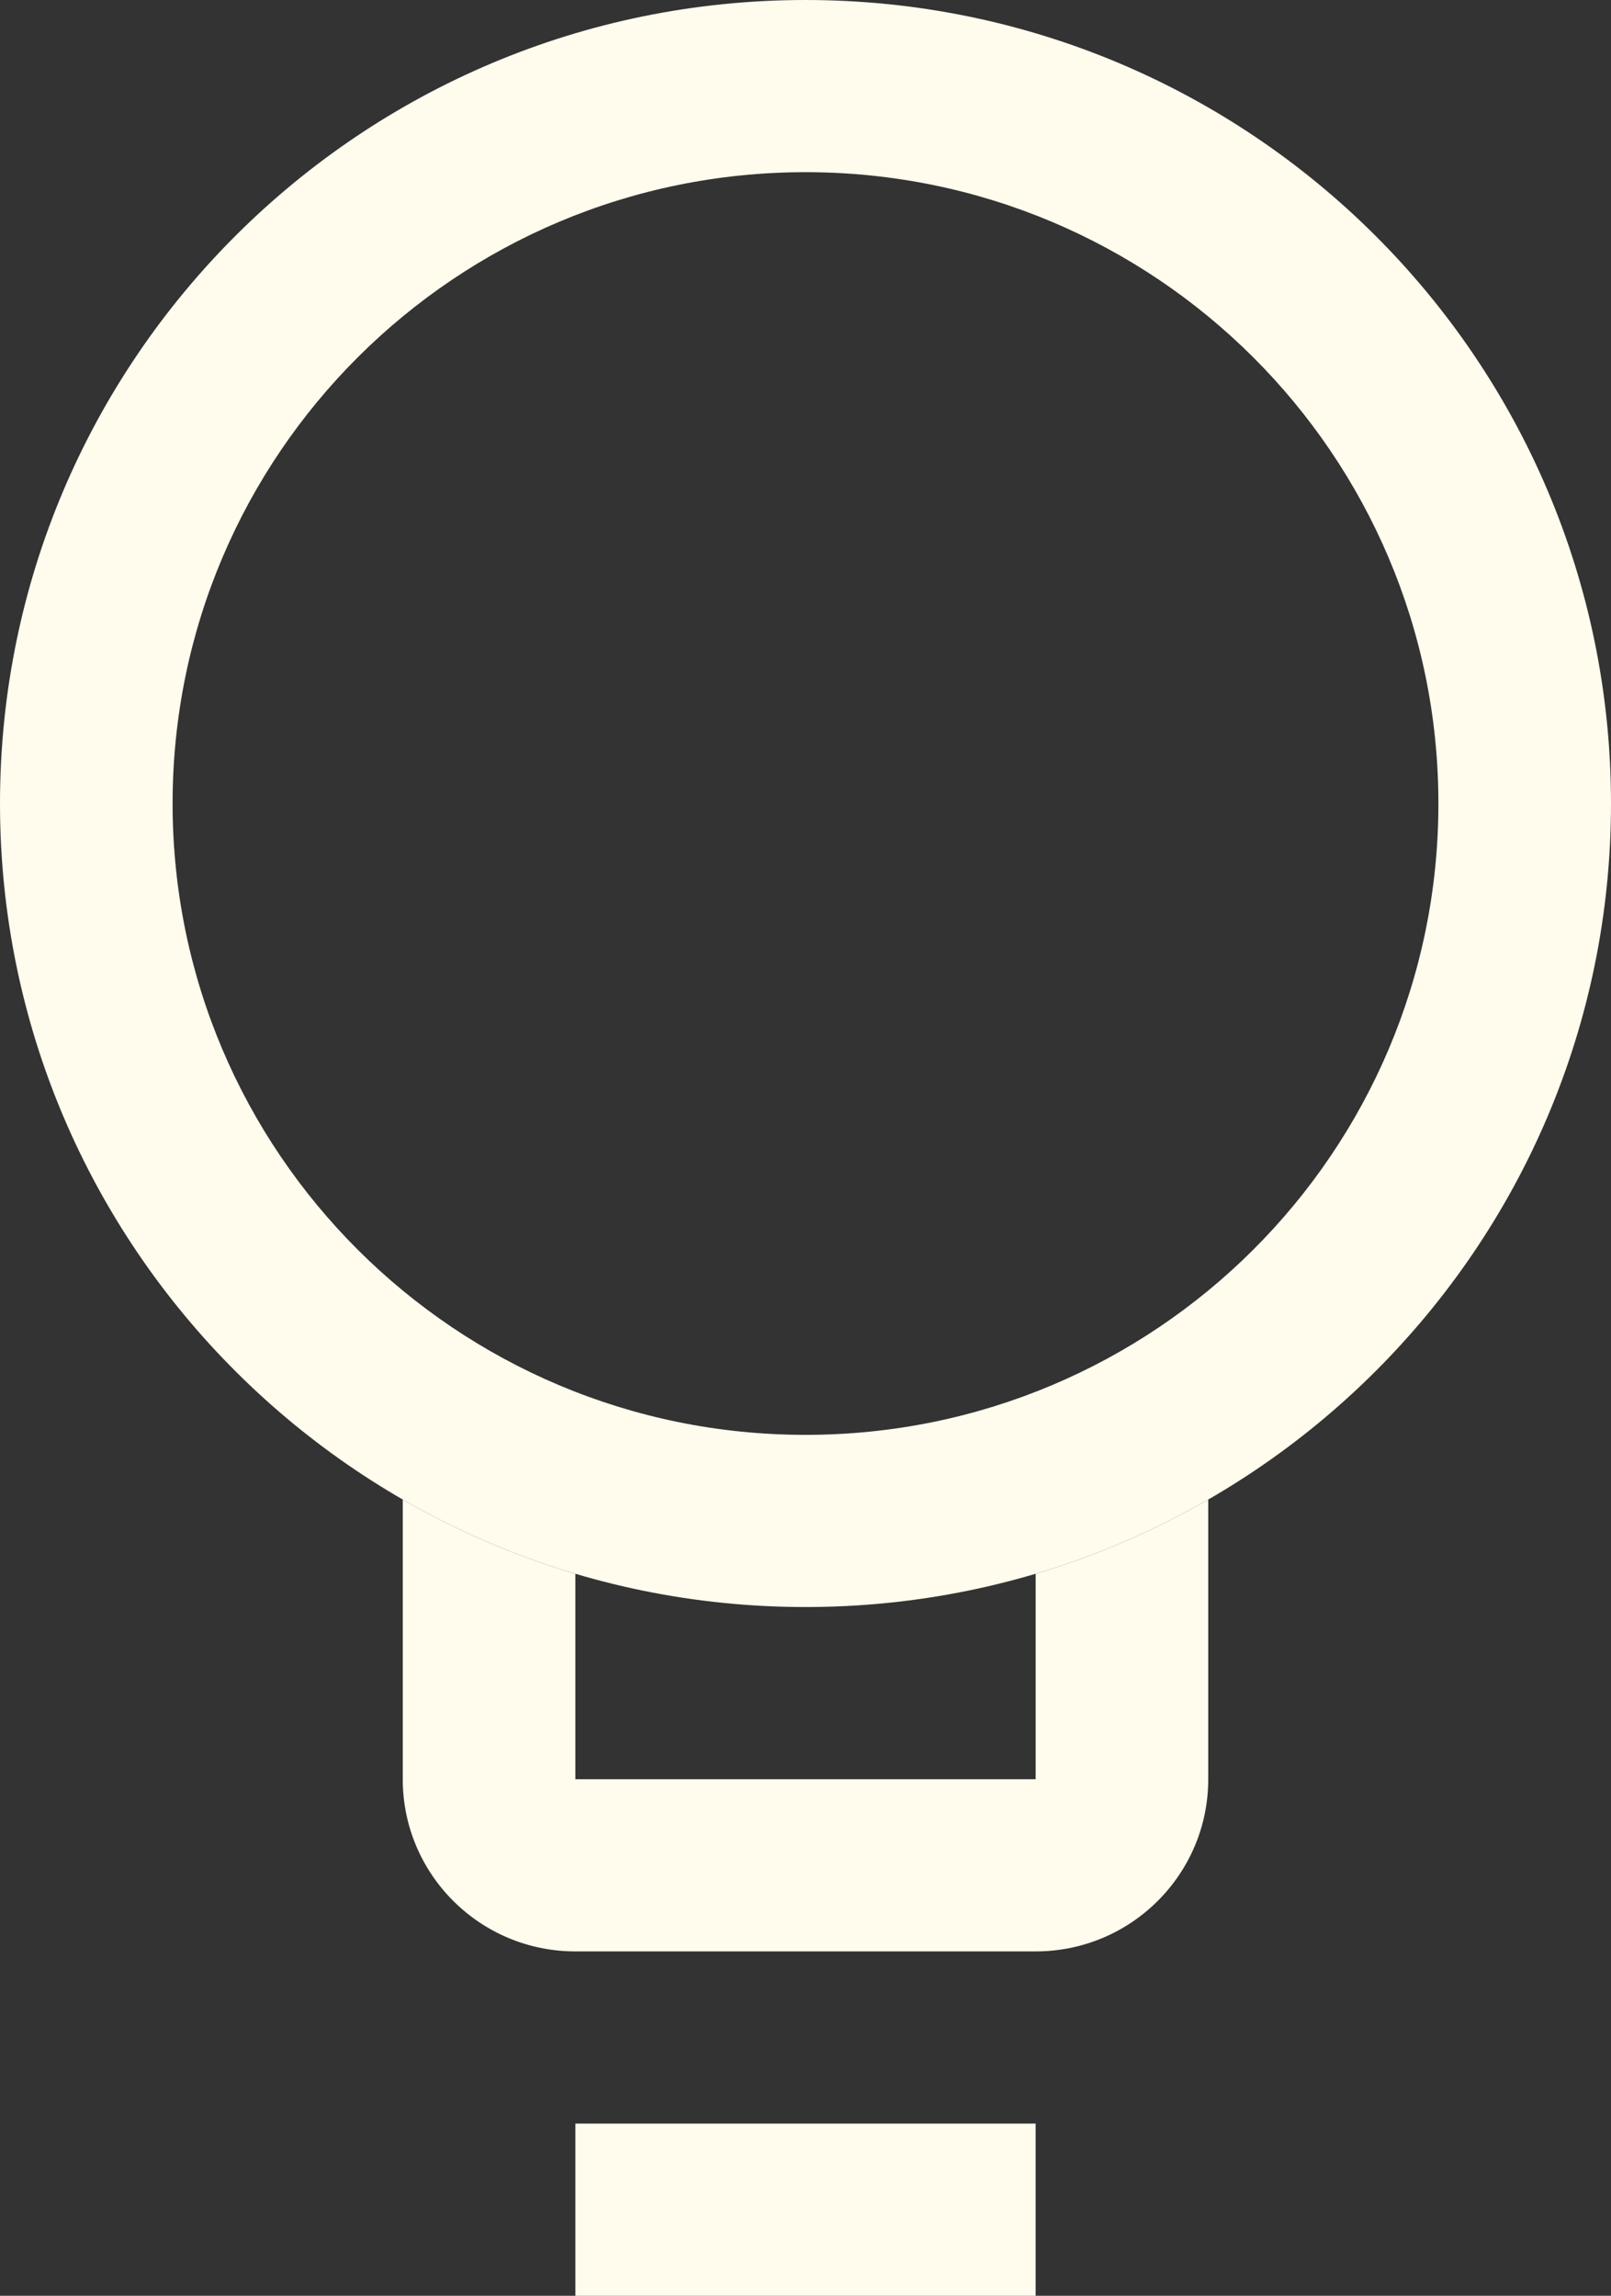
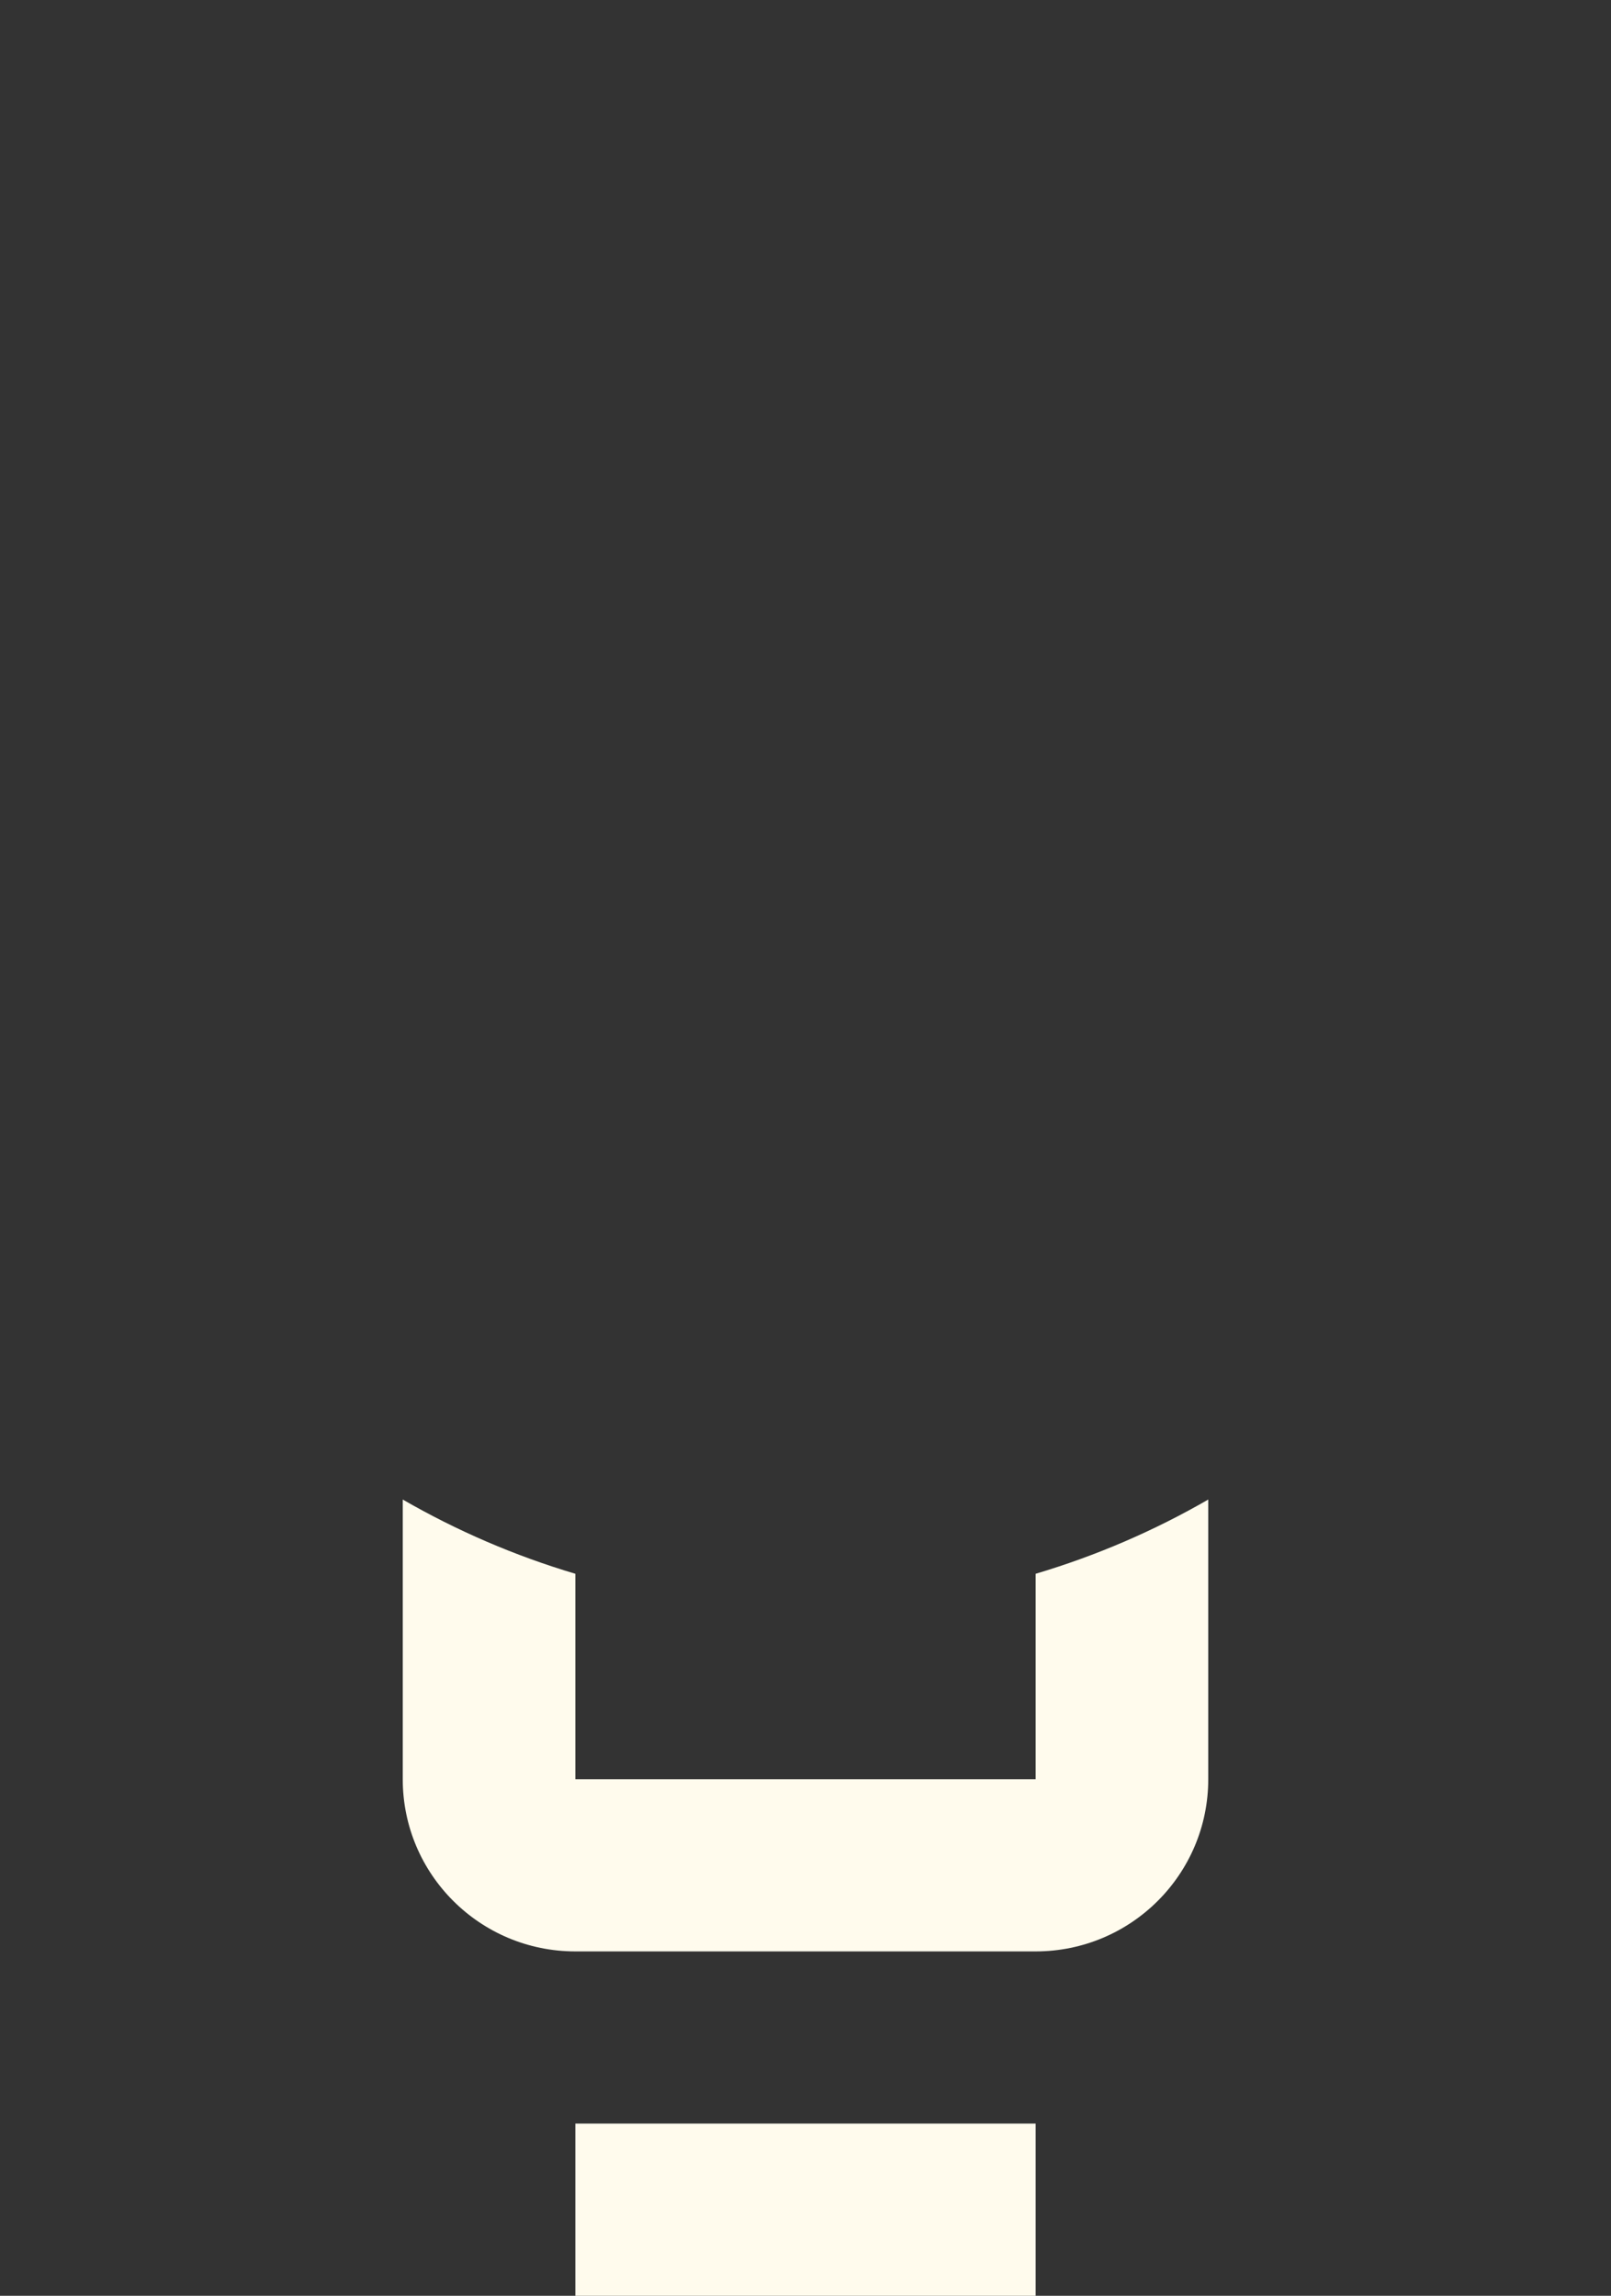
<svg xmlns="http://www.w3.org/2000/svg" width="73" height="104" viewBox="0 0 73 104" fill="none">
  <rect x="0" y="0" width="73" height="104" fill="#333333" stroke="none" />
-   <path fill-rule="evenodd" clip-rule="evenodd" d="M73 36.4C73 56.503 56.658 72.8 36.5 72.8C16.342 72.8 0 56.503 0 36.4C0 16.297 16.342 0 36.5 0C56.658 0 73 16.297 73 36.4ZM65.179 36.4C65.179 52.195 52.339 65 36.5 65C20.661 65 7.821 52.195 7.821 36.4C7.821 20.605 20.661 7.8 36.5 7.8C52.339 7.8 65.179 20.605 65.179 36.4Z" fill="#FFFBED" />
  <path d="M18.25 67.93V80.6C18.25 84.908 21.752 88.4 26.071 88.4H46.929C51.248 88.4 54.75 84.908 54.75 80.6V67.93C52.308 69.339 49.686 70.474 46.929 71.293V80.6H26.071V71.293C23.314 70.474 20.692 69.339 18.25 67.93Z" fill="#FFFBED" />
  <path d="M26.071 104V96.2H46.929V104H26.071Z" fill="#FFFBED" />
</svg>